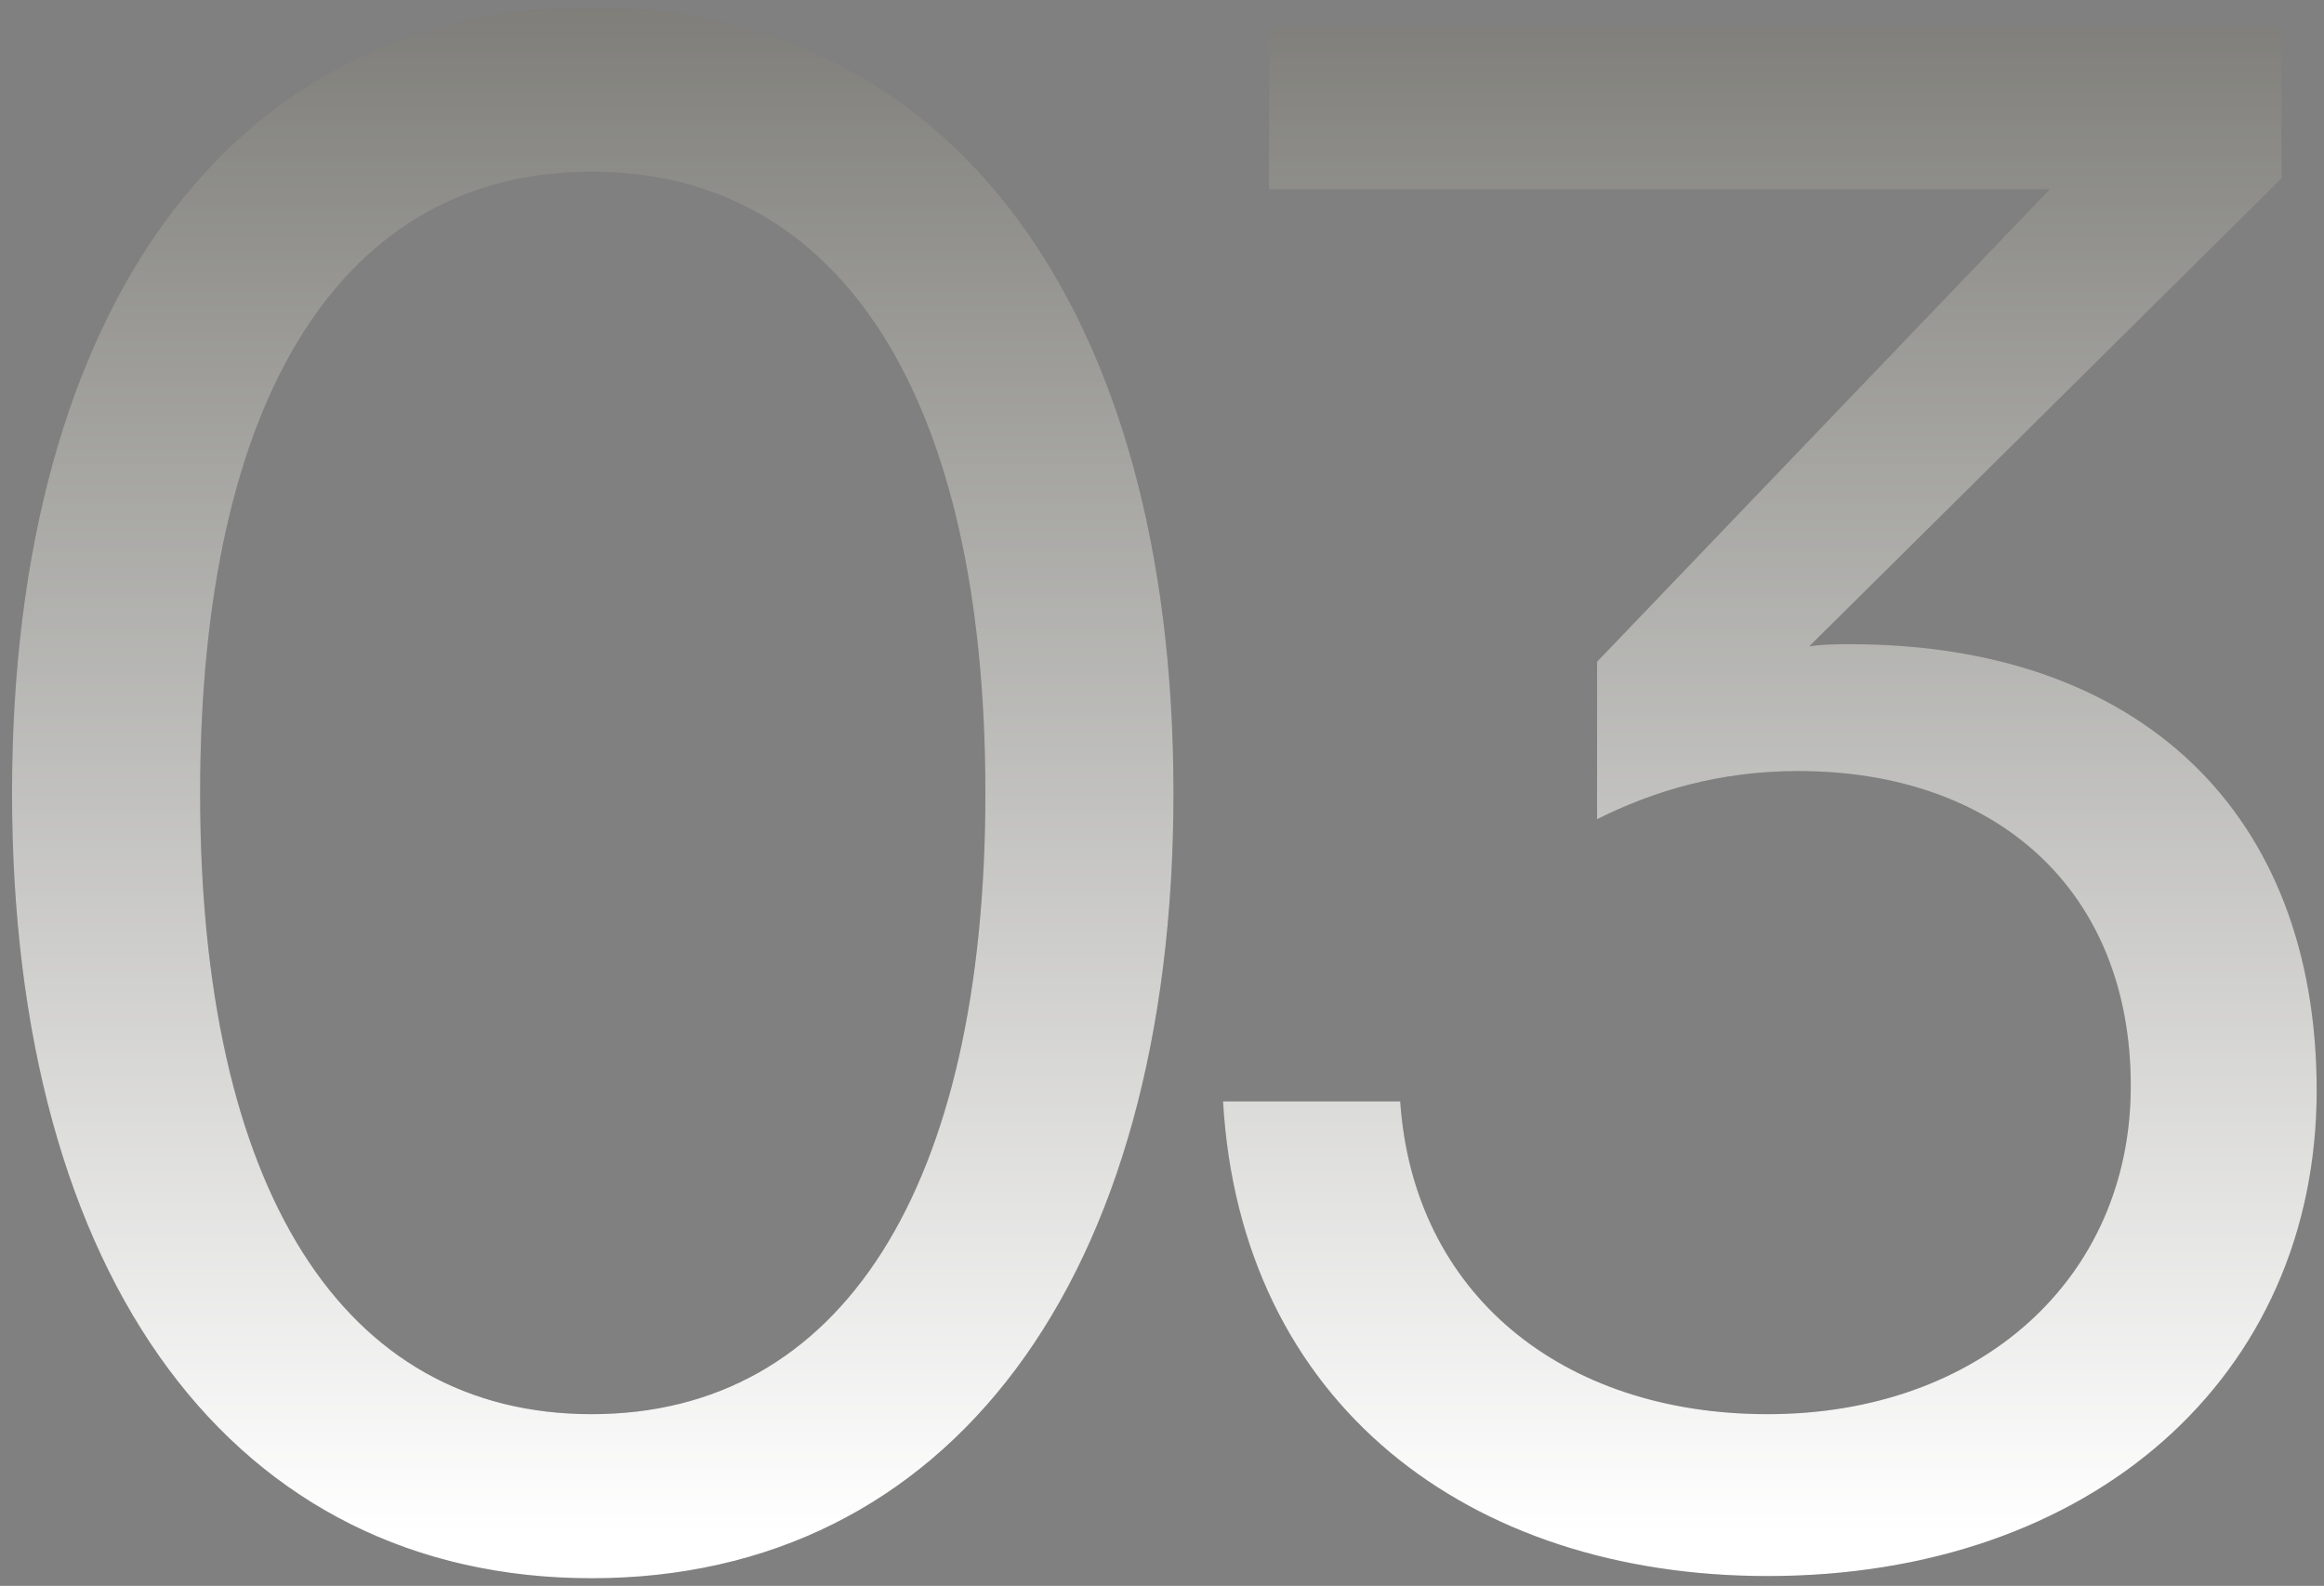
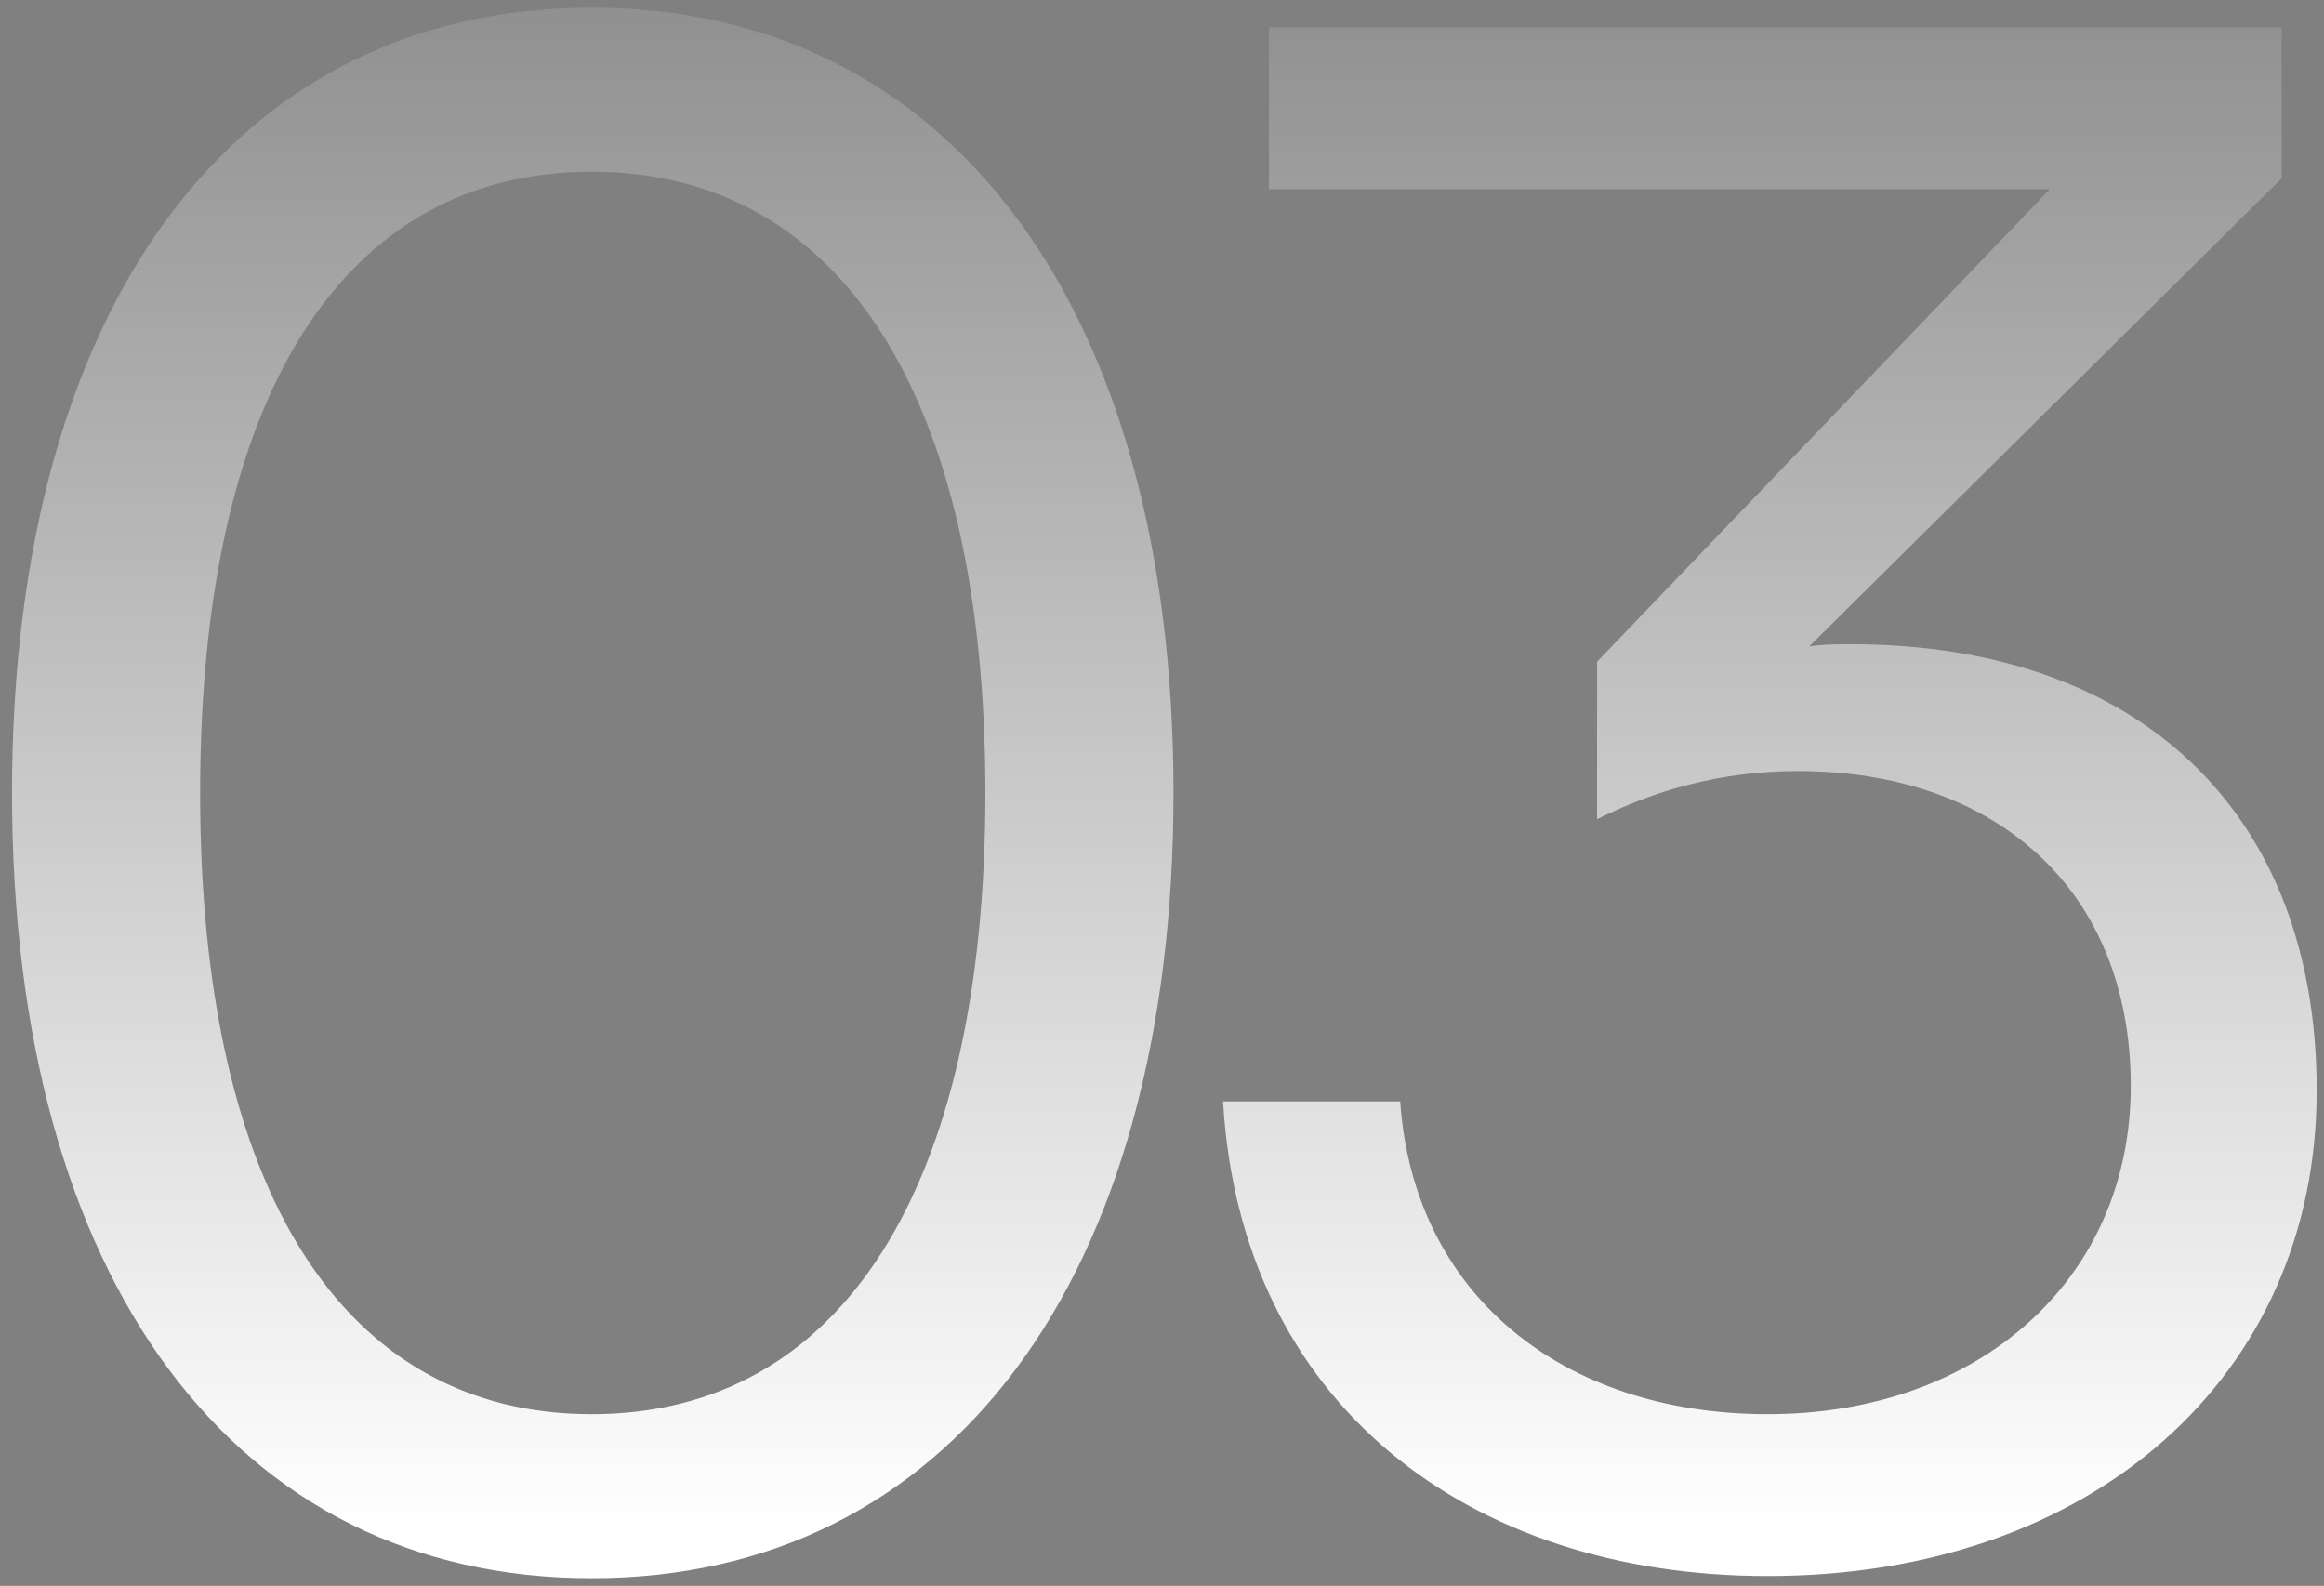
<svg xmlns="http://www.w3.org/2000/svg" fill="none" viewBox="0 0 170 116" height="116" width="170">
  <rect x="0" y="0" width="170" height="116" fill="#808080" stroke="none" />
-   <path fill-opacity="0.5" fill="#58574D" d="M43.28 115.44C17.2 115.44 0.88 93.68 0.88 58C0.88 22.32 17.2 0.56 43.28 0.56C69.36 0.56 85.84 22.32 85.84 58C85.84 93.68 69.36 115.44 43.28 115.44ZM43.28 103.44C61.52 103.44 72.08 86.96 72.08 58C72.08 29.04 61.52 12.56 43.28 12.56C25.04 12.56 14.64 29.04 14.64 58C14.64 86.96 25.04 103.44 43.28 103.44ZM135.385 47.12C156.505 47.12 169.465 59.44 169.465 79.76C169.465 100.72 152.985 115.28 129.305 115.28C107.385 115.28 90.745 102.64 89.465 80.56H102.425C103.385 94.64 114.265 103.44 129.305 103.44C144.825 103.44 155.865 93.52 155.865 79.44C155.865 65.04 145.945 56.4 131.545 56.4C125.785 56.4 120.985 57.84 116.825 59.92V48.4L149.945 13.84H92.825V2H166.905V13.04L132.345 47.28C133.305 47.12 134.425 47.12 135.385 47.12Z" />
  <path fill="url(#paint0_linear_141_447)" d="M43.28 115.44C17.2 115.44 0.88 93.68 0.88 58C0.88 22.32 17.2 0.56 43.28 0.56C69.36 0.56 85.84 22.32 85.84 58C85.84 93.68 69.36 115.44 43.28 115.44ZM43.28 103.44C61.52 103.44 72.08 86.96 72.08 58C72.08 29.04 61.52 12.56 43.28 12.56C25.04 12.56 14.64 29.04 14.64 58C14.64 86.96 25.04 103.44 43.28 103.44ZM135.385 47.12C156.505 47.12 169.465 59.44 169.465 79.76C169.465 100.72 152.985 115.28 129.305 115.28C107.385 115.28 90.745 102.64 89.465 80.56H102.425C103.385 94.64 114.265 103.44 129.305 103.44C144.825 103.44 155.865 93.52 155.865 79.44C155.865 65.04 145.945 56.4 131.545 56.4C125.785 56.4 120.985 57.84 116.825 59.92V48.4L149.945 13.84H92.825V2H166.905V13.04L132.345 47.28C133.305 47.12 134.425 47.12 135.385 47.12Z" />
  <defs>
    <linearGradient gradientUnits="userSpaceOnUse" y2="112" x2="85.5" y1="-16" x1="85.5" id="paint0_linear_141_447">
      <stop stop-opacity="0" stop-color="white" />
      <stop stop-color="white" offset="1" />
    </linearGradient>
  </defs>
</svg>